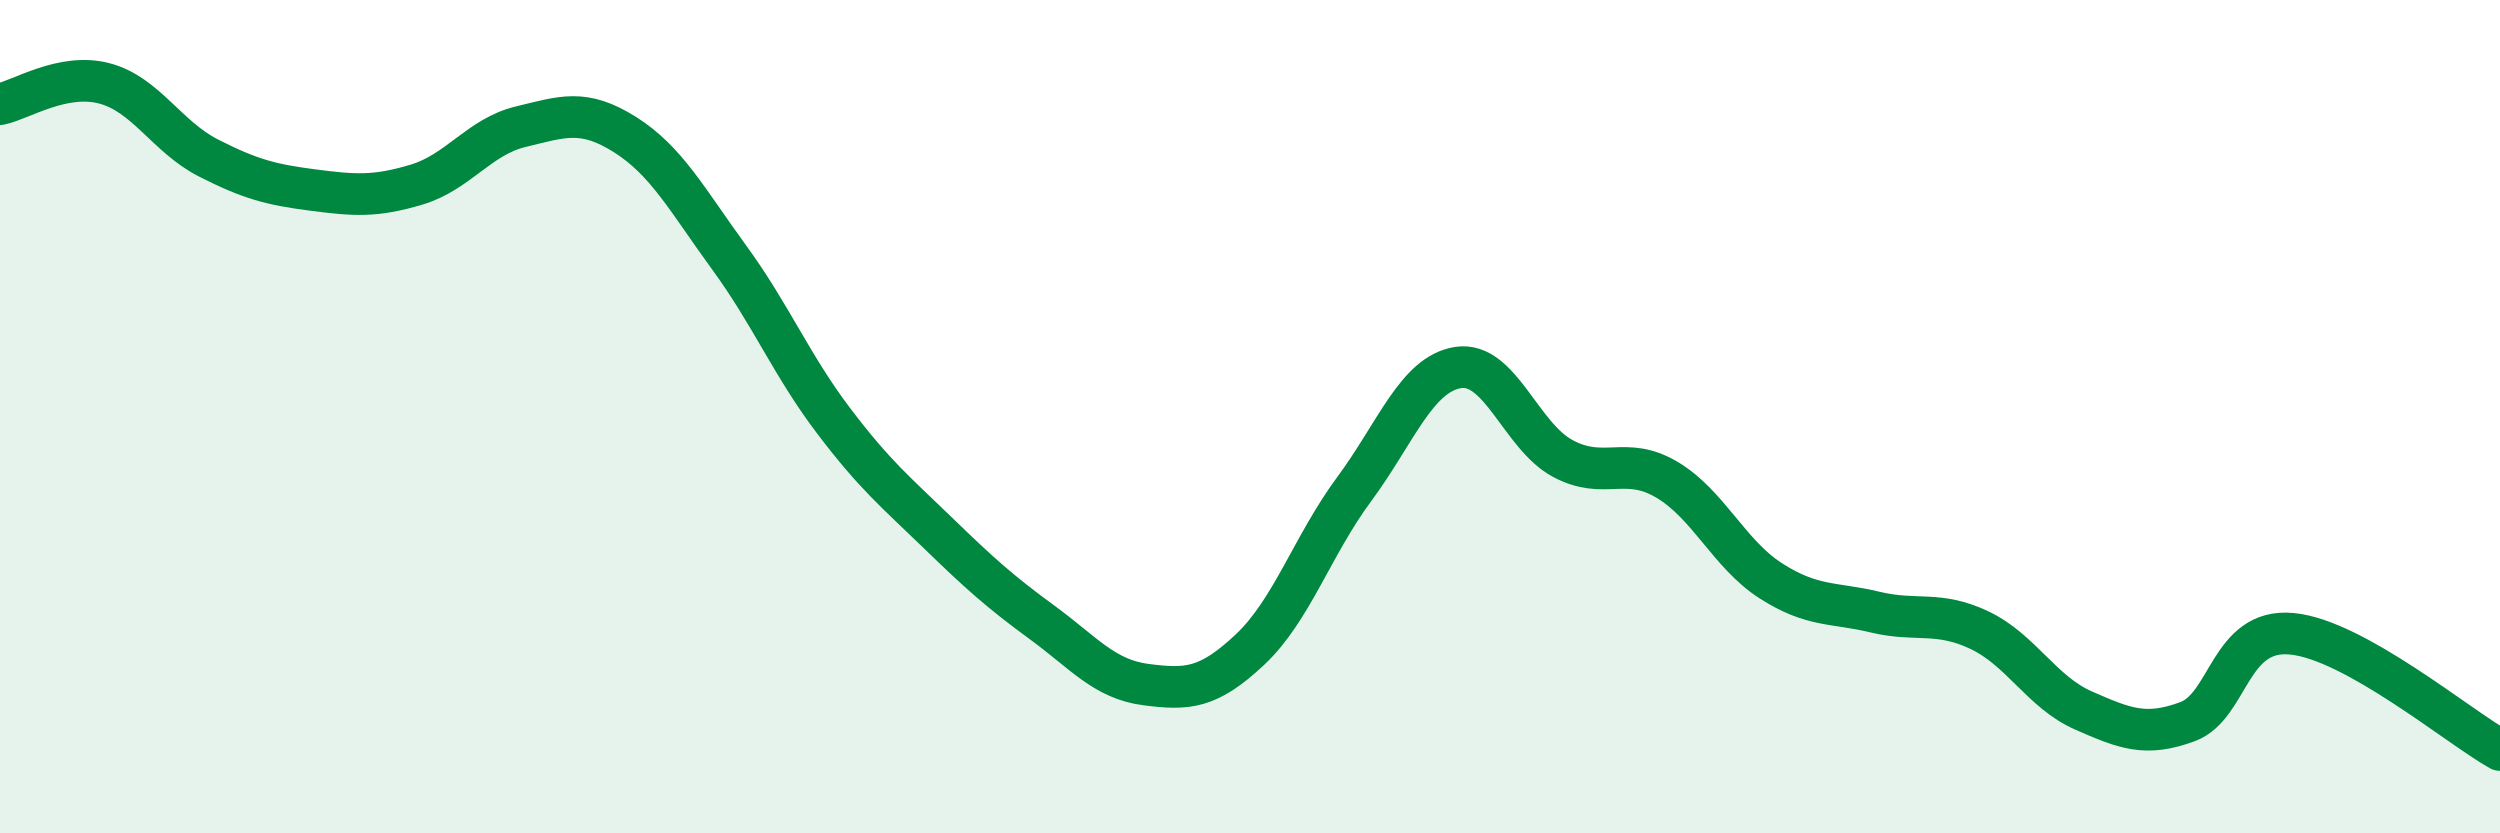
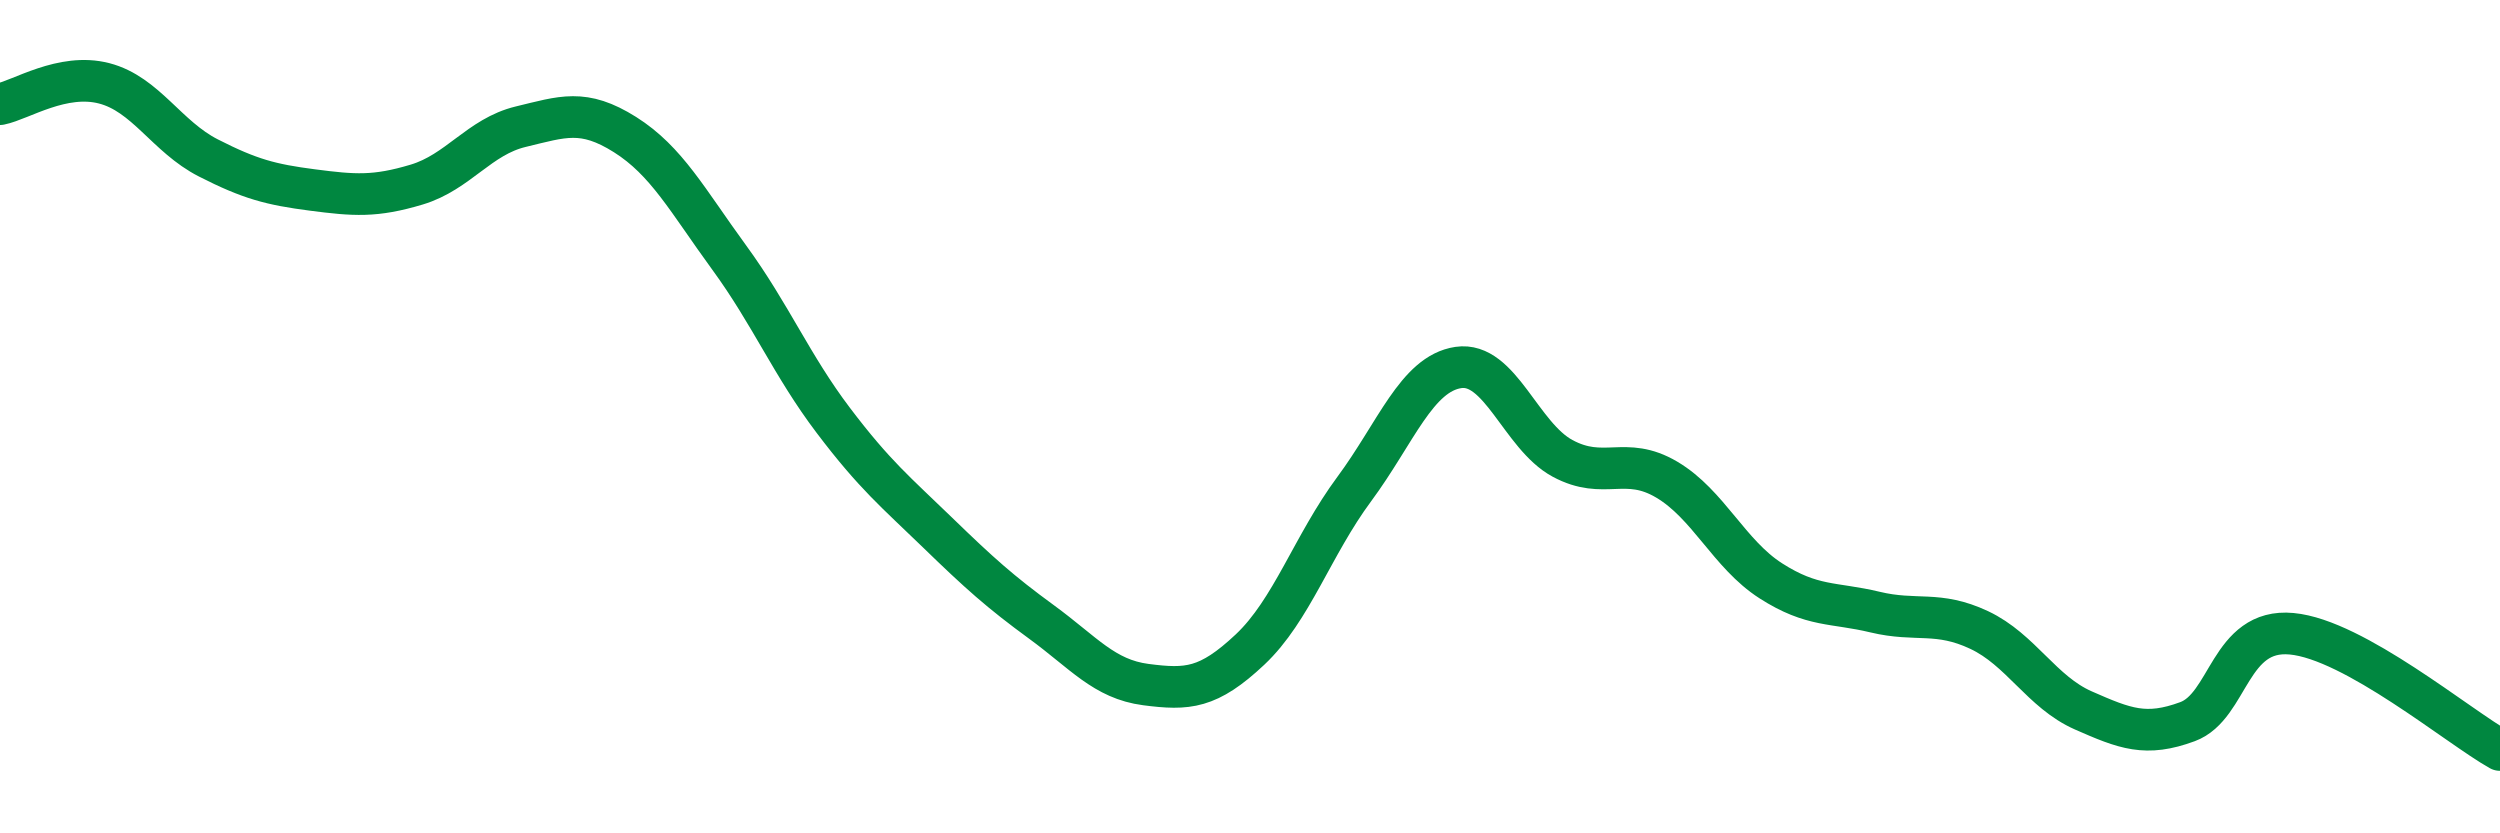
<svg xmlns="http://www.w3.org/2000/svg" width="60" height="20" viewBox="0 0 60 20">
-   <path d="M 0,2.5 C 0.5,2.4 1.5,1.74 2.5,2 C 3.5,2.26 4,3.28 5,3.79 C 6,4.3 6.5,4.43 7.5,4.56 C 8.5,4.69 9,4.73 10,4.43 C 11,4.13 11.5,3.28 12.5,3.04 C 13.5,2.8 14,2.6 15,3.23 C 16,3.86 16.5,4.81 17.5,6.18 C 18.5,7.55 19,8.77 20,10.09 C 21,11.41 21.5,11.81 22.5,12.78 C 23.5,13.75 24,14.2 25,14.93 C 26,15.66 26.5,16.3 27.5,16.43 C 28.5,16.56 29,16.53 30,15.59 C 31,14.65 31.5,13.09 32.5,11.74 C 33.5,10.39 34,8.97 35,8.82 C 36,8.67 36.5,10.46 37.5,11 C 38.5,11.54 39,10.92 40,11.51 C 41,12.1 41.5,13.3 42.5,13.94 C 43.5,14.58 44,14.45 45,14.69 C 46,14.93 46.5,14.65 47.5,15.12 C 48.5,15.59 49,16.61 50,17.05 C 51,17.49 51.5,17.69 52.5,17.32 C 53.5,16.95 53.5,15.07 55,15.21 C 56.5,15.35 59,17.44 60,18L60 20L0 20Z" fill="#008740" opacity="0.1" stroke-linecap="round" stroke-linejoin="round" />
  <path d="M 0,2.5 C 0.5,2.4 1.5,1.74 2.5,2 C 3.5,2.26 4,3.28 5,3.79 C 6,4.3 6.5,4.43 7.5,4.56 C 8.5,4.69 9,4.73 10,4.43 C 11,4.13 11.5,3.28 12.5,3.04 C 13.5,2.8 14,2.6 15,3.23 C 16,3.86 16.5,4.81 17.5,6.18 C 18.5,7.55 19,8.77 20,10.09 C 21,11.41 21.5,11.81 22.5,12.78 C 23.5,13.75 24,14.2 25,14.93 C 26,15.66 26.5,16.3 27.5,16.43 C 28.5,16.56 29,16.53 30,15.59 C 31,14.65 31.5,13.09 32.5,11.74 C 33.5,10.39 34,8.97 35,8.82 C 36,8.67 36.5,10.46 37.5,11 C 38.5,11.54 39,10.92 40,11.51 C 41,12.1 41.5,13.3 42.5,13.94 C 43.5,14.58 44,14.45 45,14.69 C 46,14.93 46.5,14.65 47.5,15.12 C 48.5,15.59 49,16.61 50,17.05 C 51,17.49 51.5,17.69 52.5,17.32 C 53.5,16.95 53.5,15.07 55,15.21 C 56.5,15.35 59,17.44 60,18" stroke="#008740" stroke-width="1" fill="none" stroke-linecap="round" stroke-linejoin="round" />
</svg>